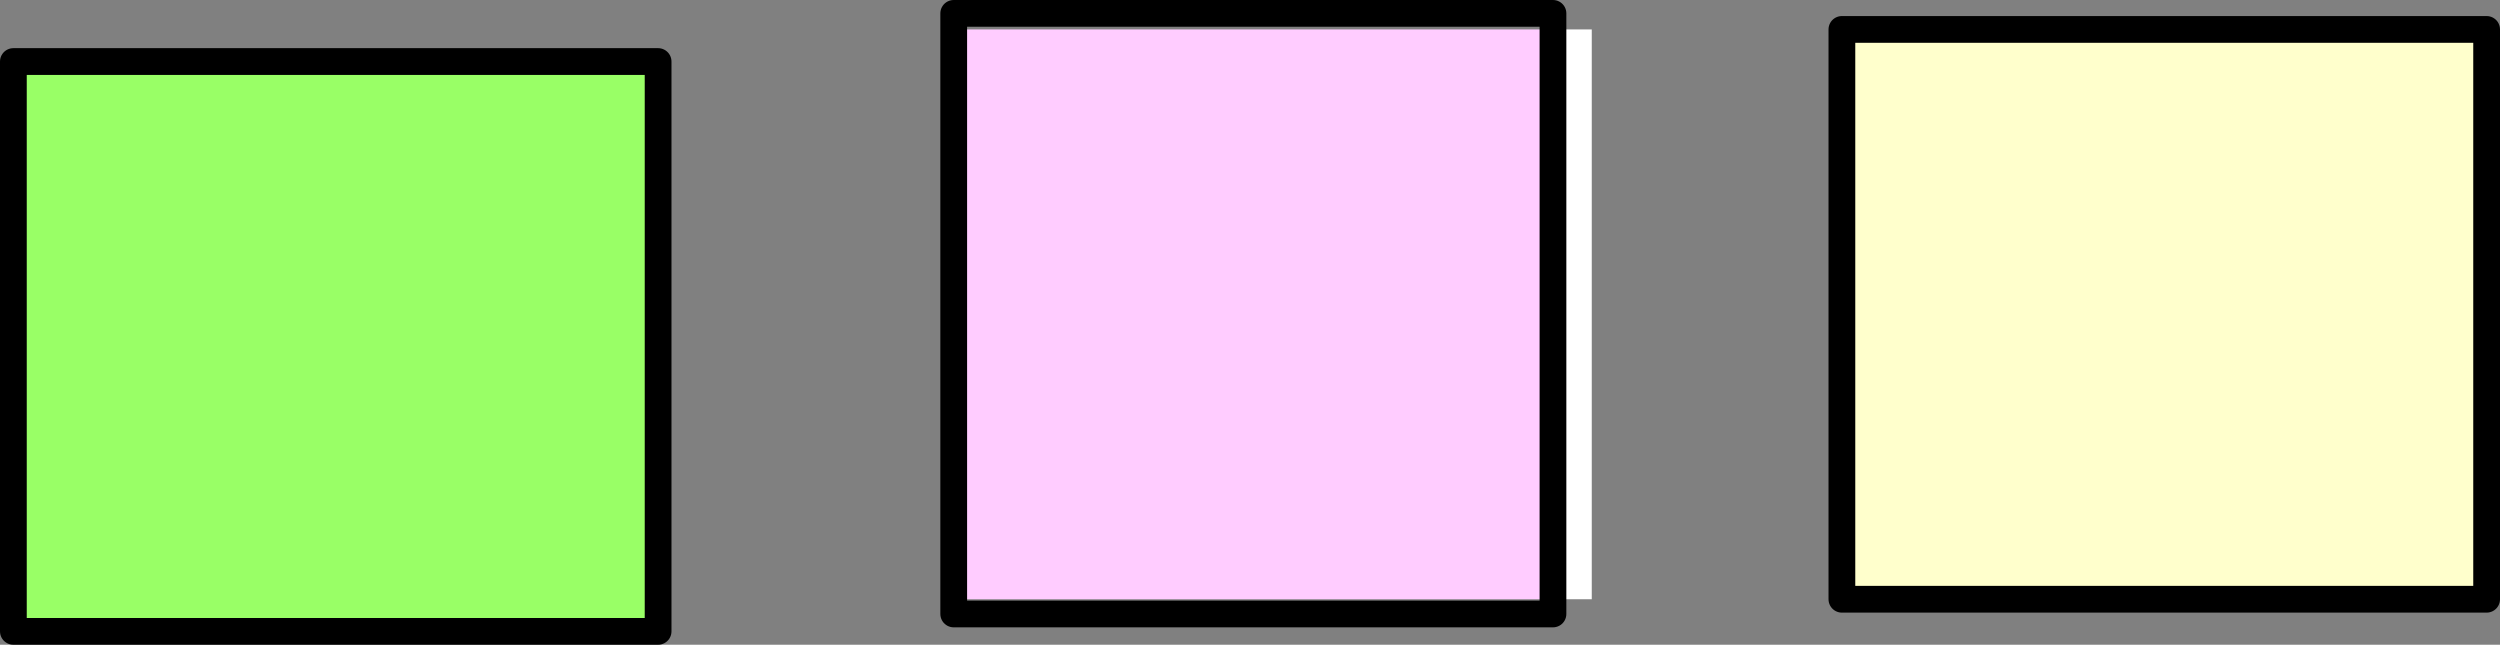
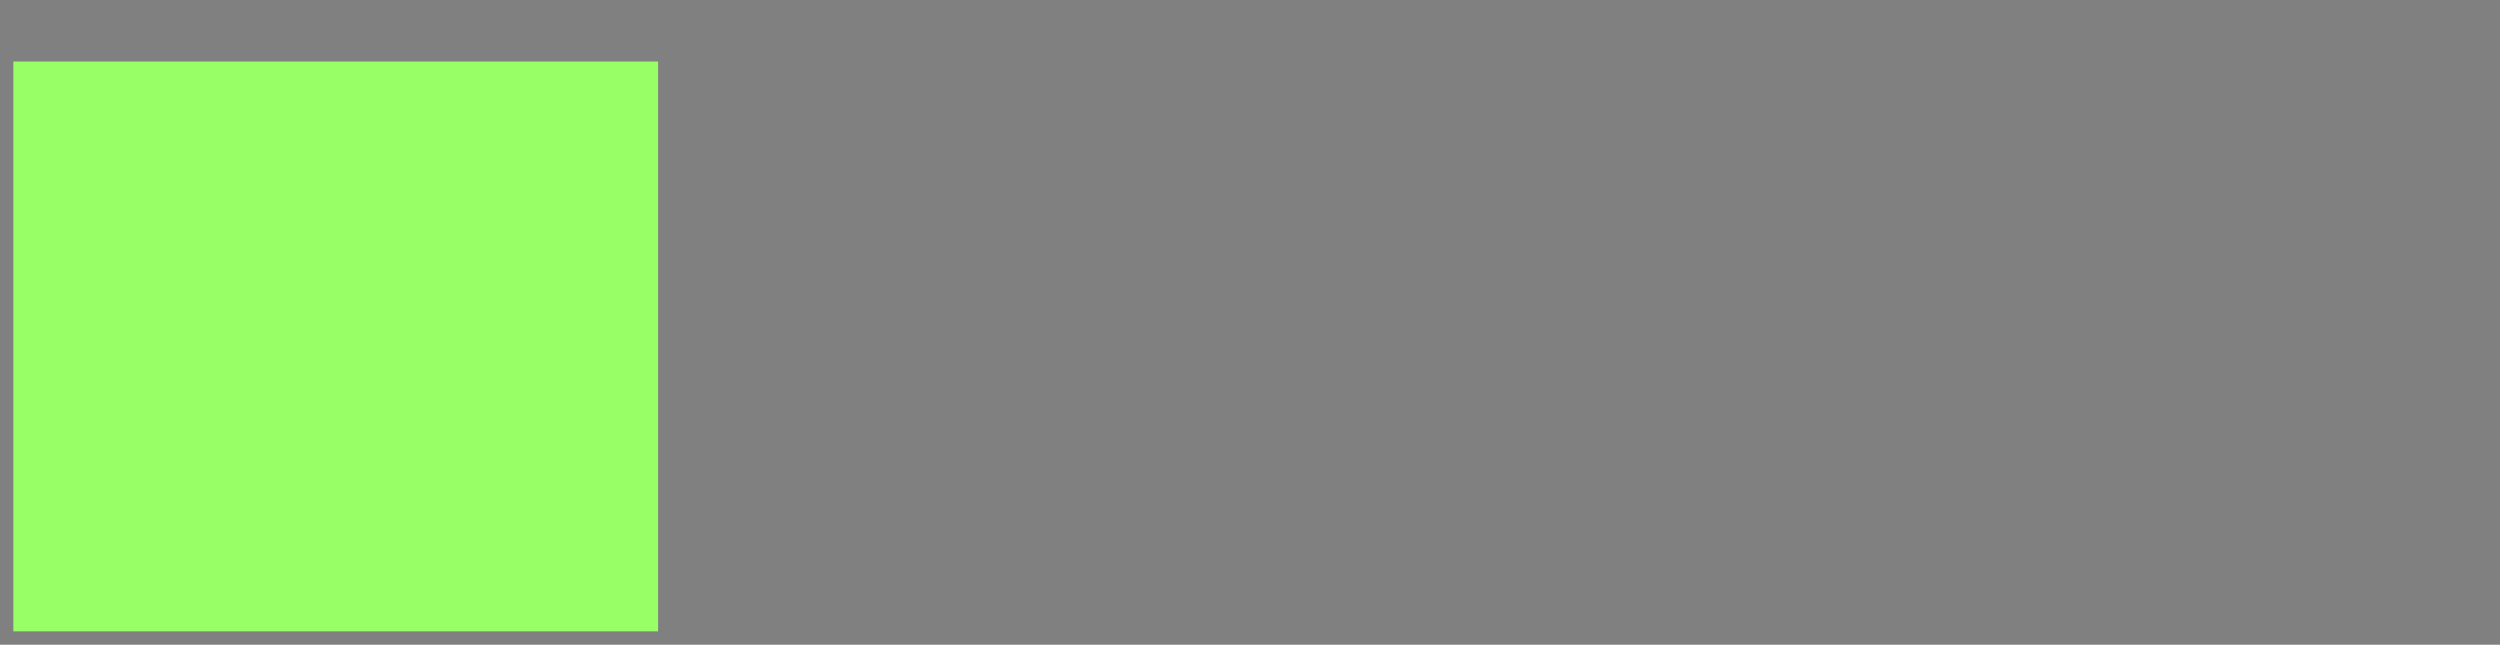
<svg xmlns="http://www.w3.org/2000/svg" height="24.1px" width="93.45px">
  <rect width="100%" height="100%" fill="#808080" stroke="none" />
  <g transform="matrix(1.0, 0.0, 0.0, 1.0, 57.8, -89.6)">
-     <path d="M0.25 90.7 L1.7 90.7 1.7 112.0 0.25 112.0 0.25 90.7 M-22.15 112.0 L-22.45 112.0 -22.45 90.7 -22.15 90.7 -22.15 112.0" fill="#ffffff" fill-rule="evenodd" stroke="none" />
-     <path d="M11.05 90.7 L35.15 90.7 35.15 112.0 11.05 112.0 11.05 90.7" fill="#ffffcc" fill-rule="evenodd" stroke="none" />
-     <path d="M0.25 90.7 L0.25 112.0 -22.15 112.0 -22.15 90.7 0.25 90.7" fill="#ffccff" fill-rule="evenodd" stroke="none" />
    <path d="M-33.2 91.9 L-33.2 113.2 -57.3 113.2 -57.3 91.9 -33.2 91.9" fill="#99ff66" fill-rule="evenodd" stroke="none" />
-     <path d="M0.25 90.7 L0.25 112.0 0.25 112.55 -22.15 112.55 -22.15 112.0 -22.15 90.7 -22.15 90.1 0.25 90.1 0.25 90.7 M11.05 90.7 L11.05 112.0 35.15 112.0 35.15 90.7 11.05 90.7 M-33.2 91.9 L-33.2 113.2 -57.3 113.2 -57.3 91.9 -33.2 91.9" fill="none" stroke="#000000" stroke-linecap="round" stroke-linejoin="round" stroke-width="1.0" />
  </g>
</svg>